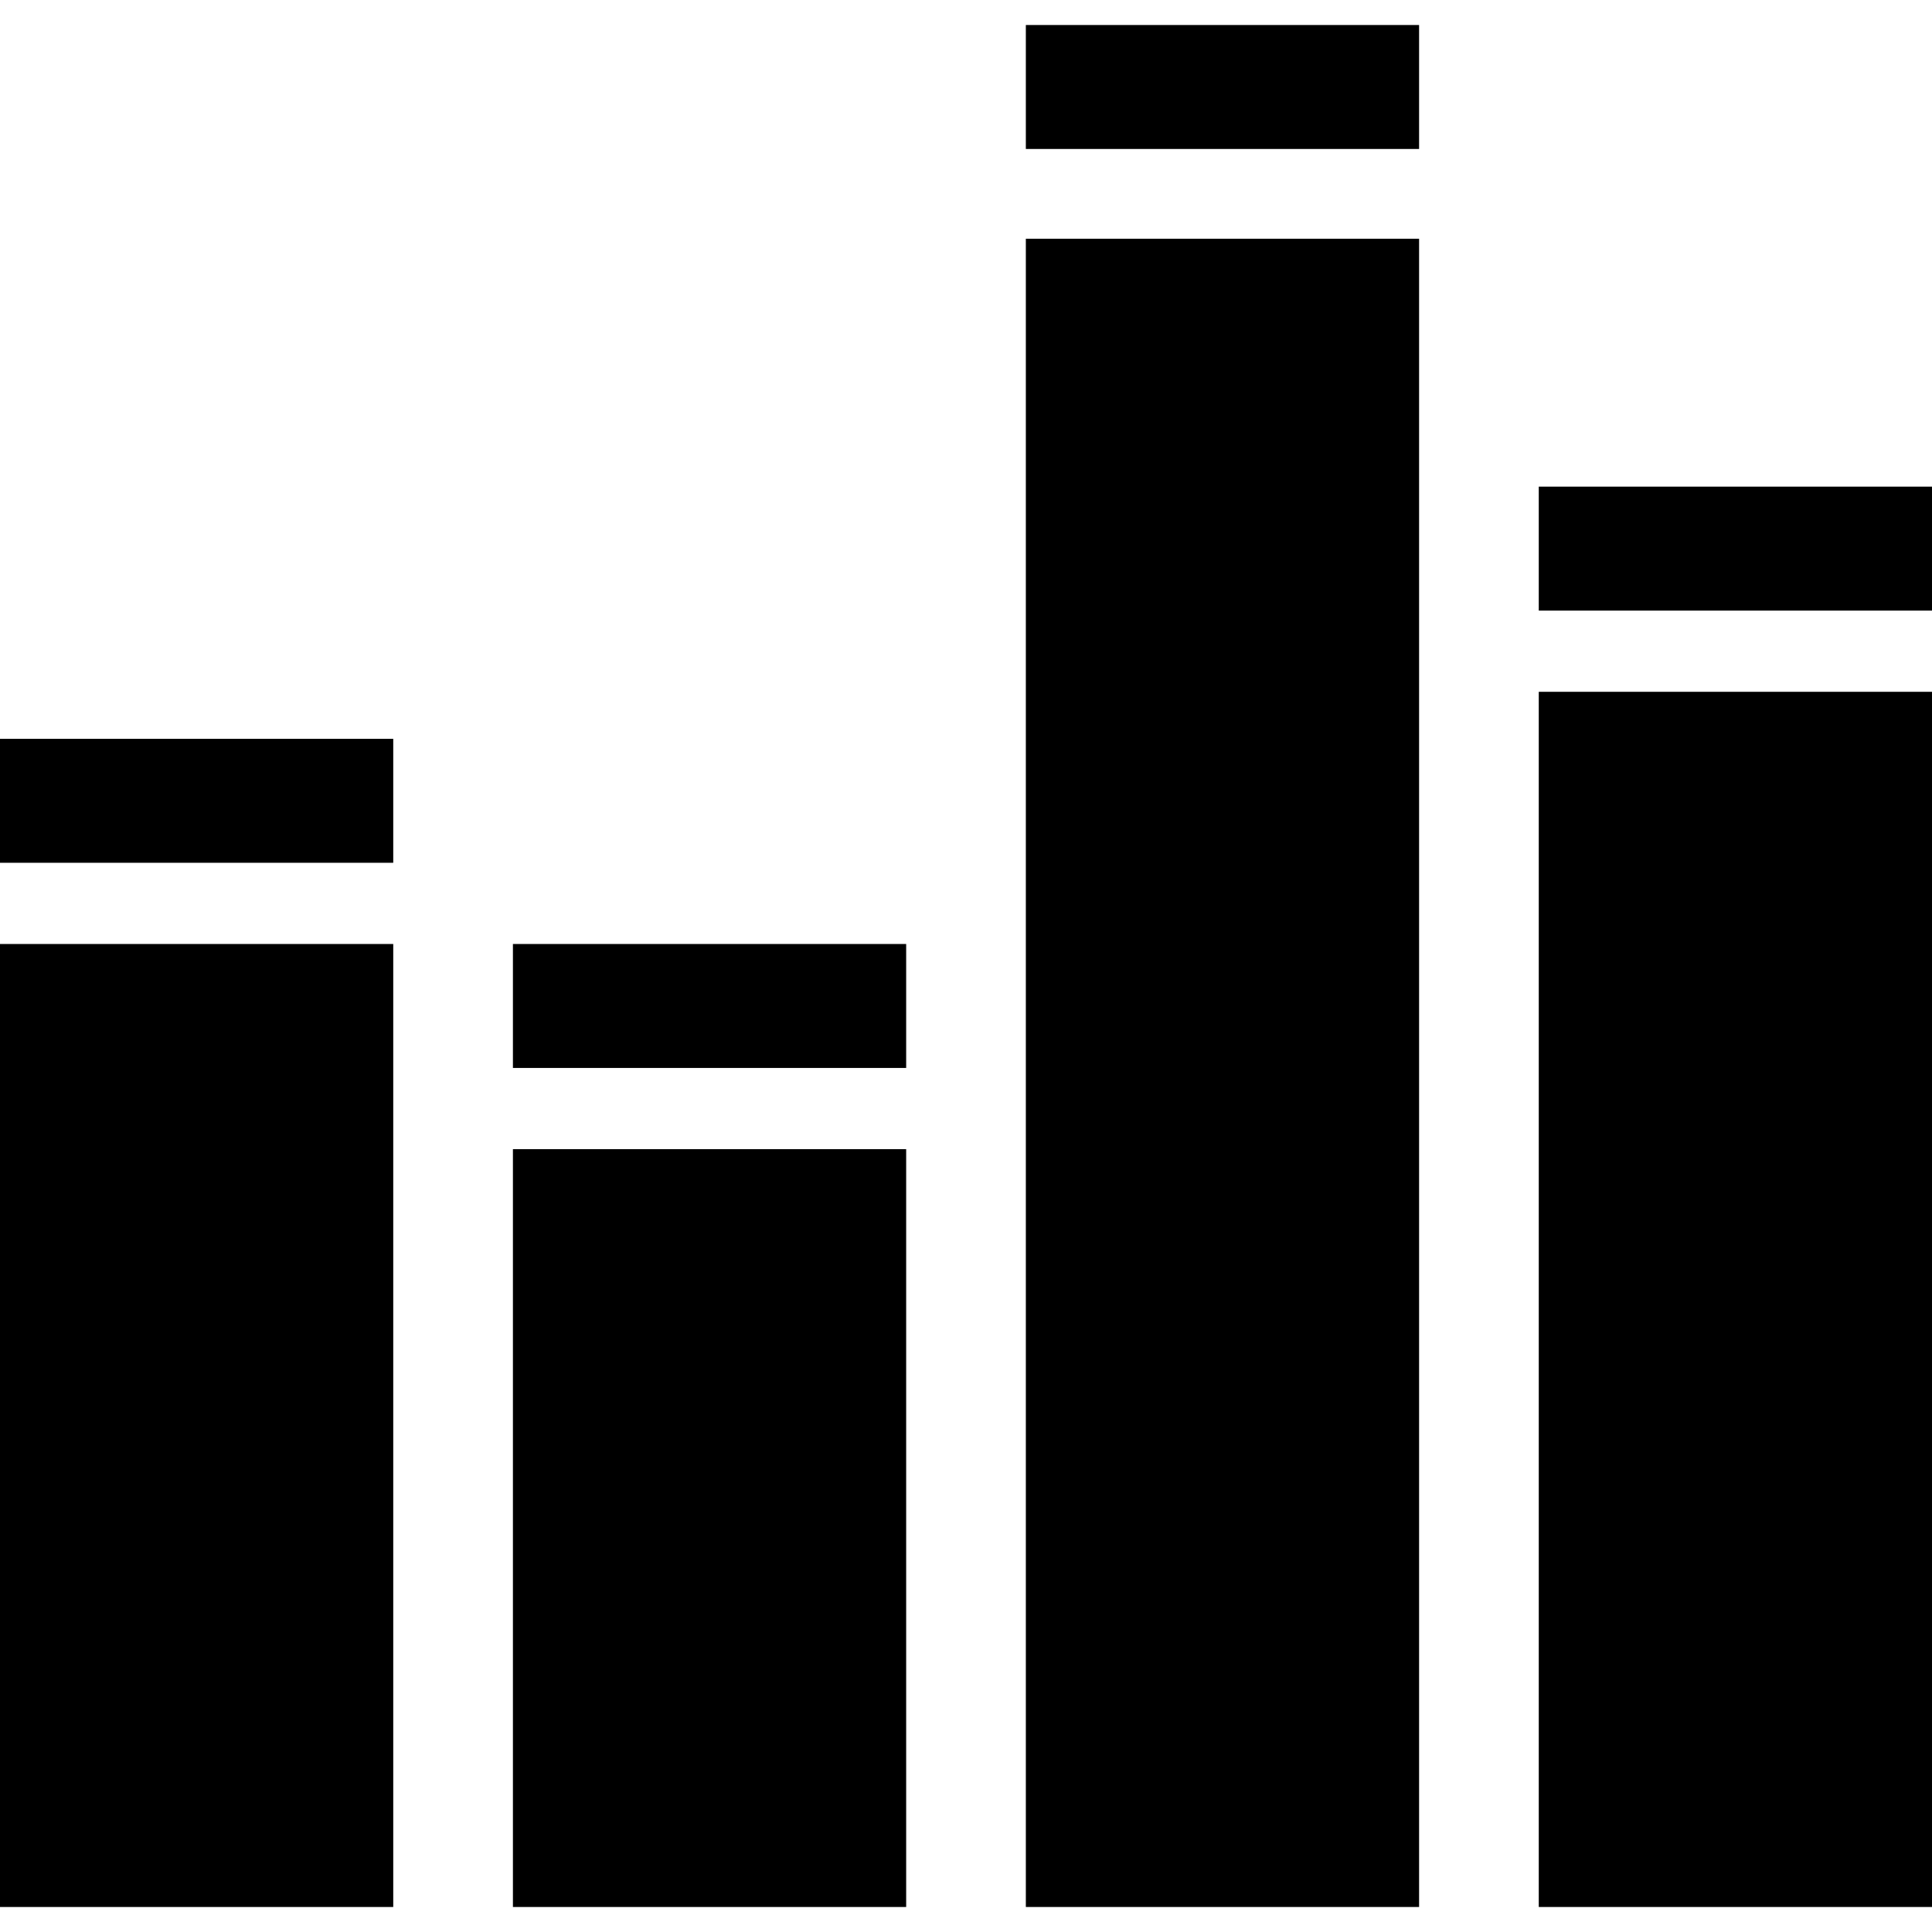
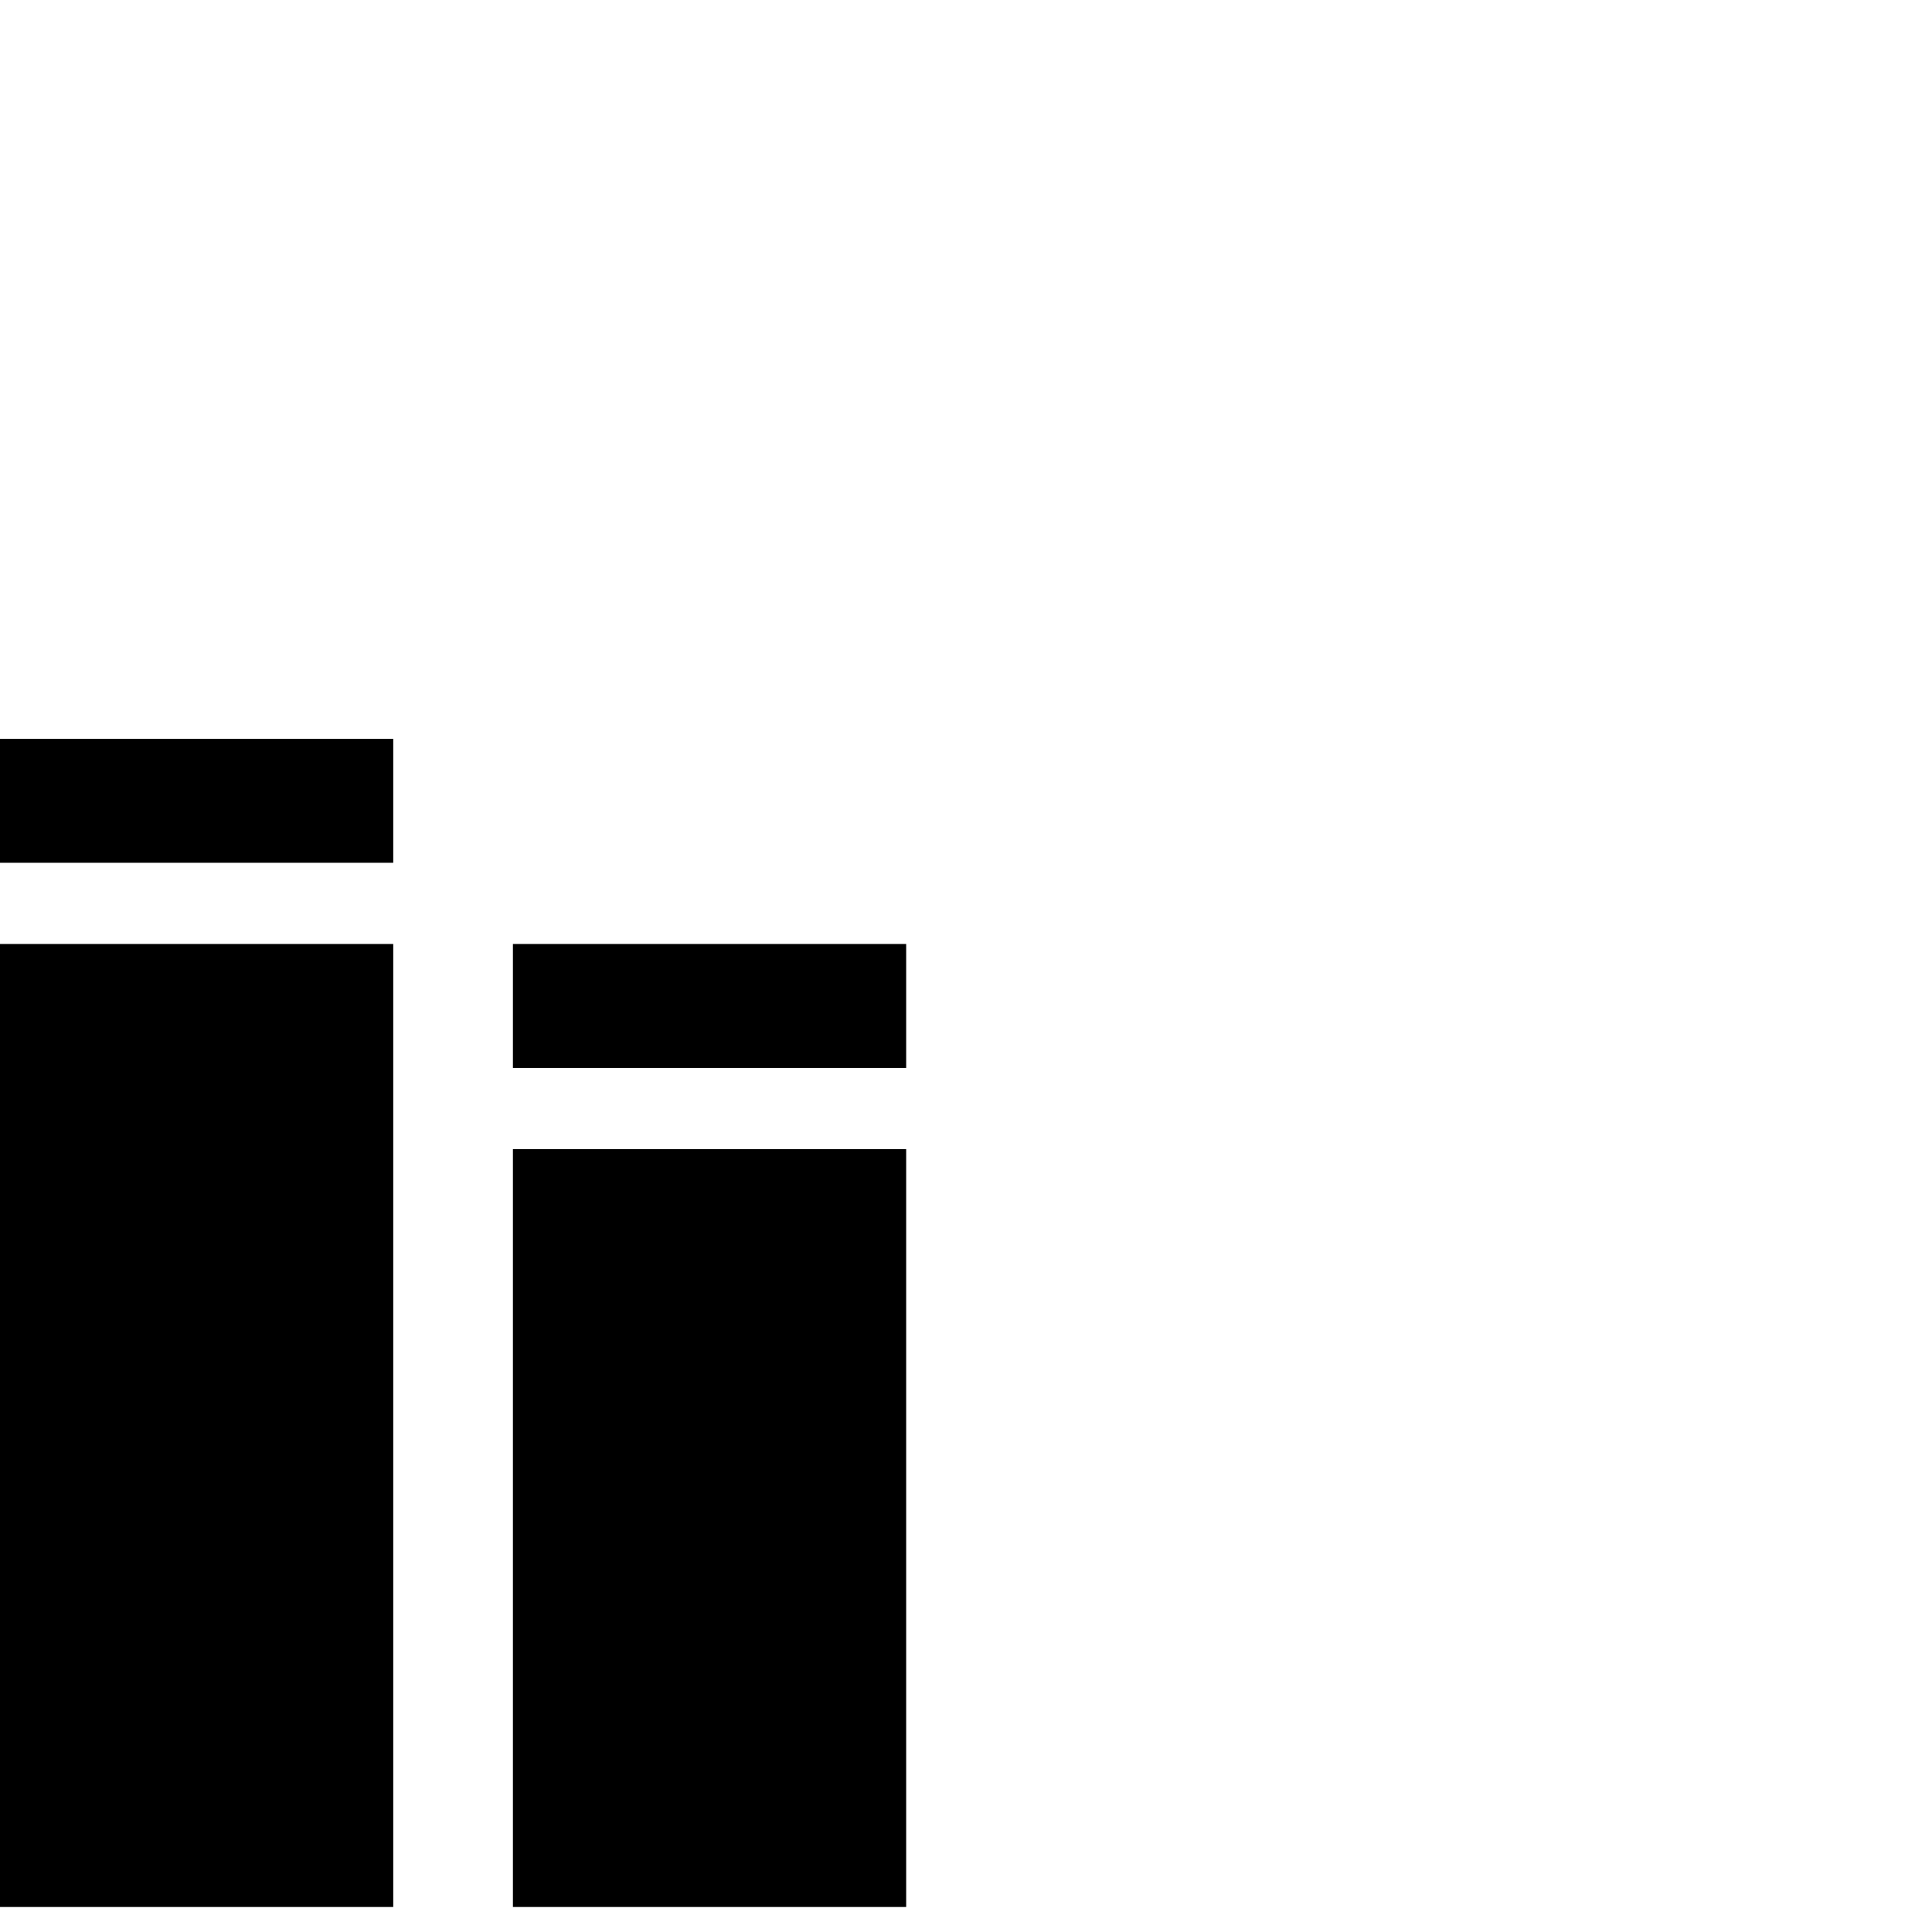
<svg xmlns="http://www.w3.org/2000/svg" version="1.1" id="Capa_1" x="0px" y="0px" width="299.585px" height="299.586px" viewBox="0 0 299.585 299.586" style="enable-background:new 0 0 299.585 299.586;" xml:space="preserve">
  <g>
    <rect y="146.38" width="60.978" height="149.327" />
    <rect y="114.566" width="60.978" height="19.221" />
    <rect x="79.536" y="146.38" width="60.978" height="19.221" />
-     <rect x="159.072" y="3.878" width="60.978" height="19.221" />
-     <rect x="238.608" y="75.461" width="60.978" height="19.221" />
-     <rect x="159.072" y="37.019" width="60.978" height="258.688" />
-     <rect x="238.608" y="107.275" width="60.978" height="188.432" />
    <rect x="79.536" y="178.195" width="60.978" height="117.512" />
  </g>
  <g>
</g>
  <g>
</g>
  <g>
</g>
  <g>
</g>
  <g>
</g>
  <g>
</g>
  <g>
</g>
  <g>
</g>
  <g>
</g>
  <g>
</g>
  <g>
</g>
  <g>
</g>
  <g>
</g>
  <g>
</g>
  <g>
</g>
</svg>